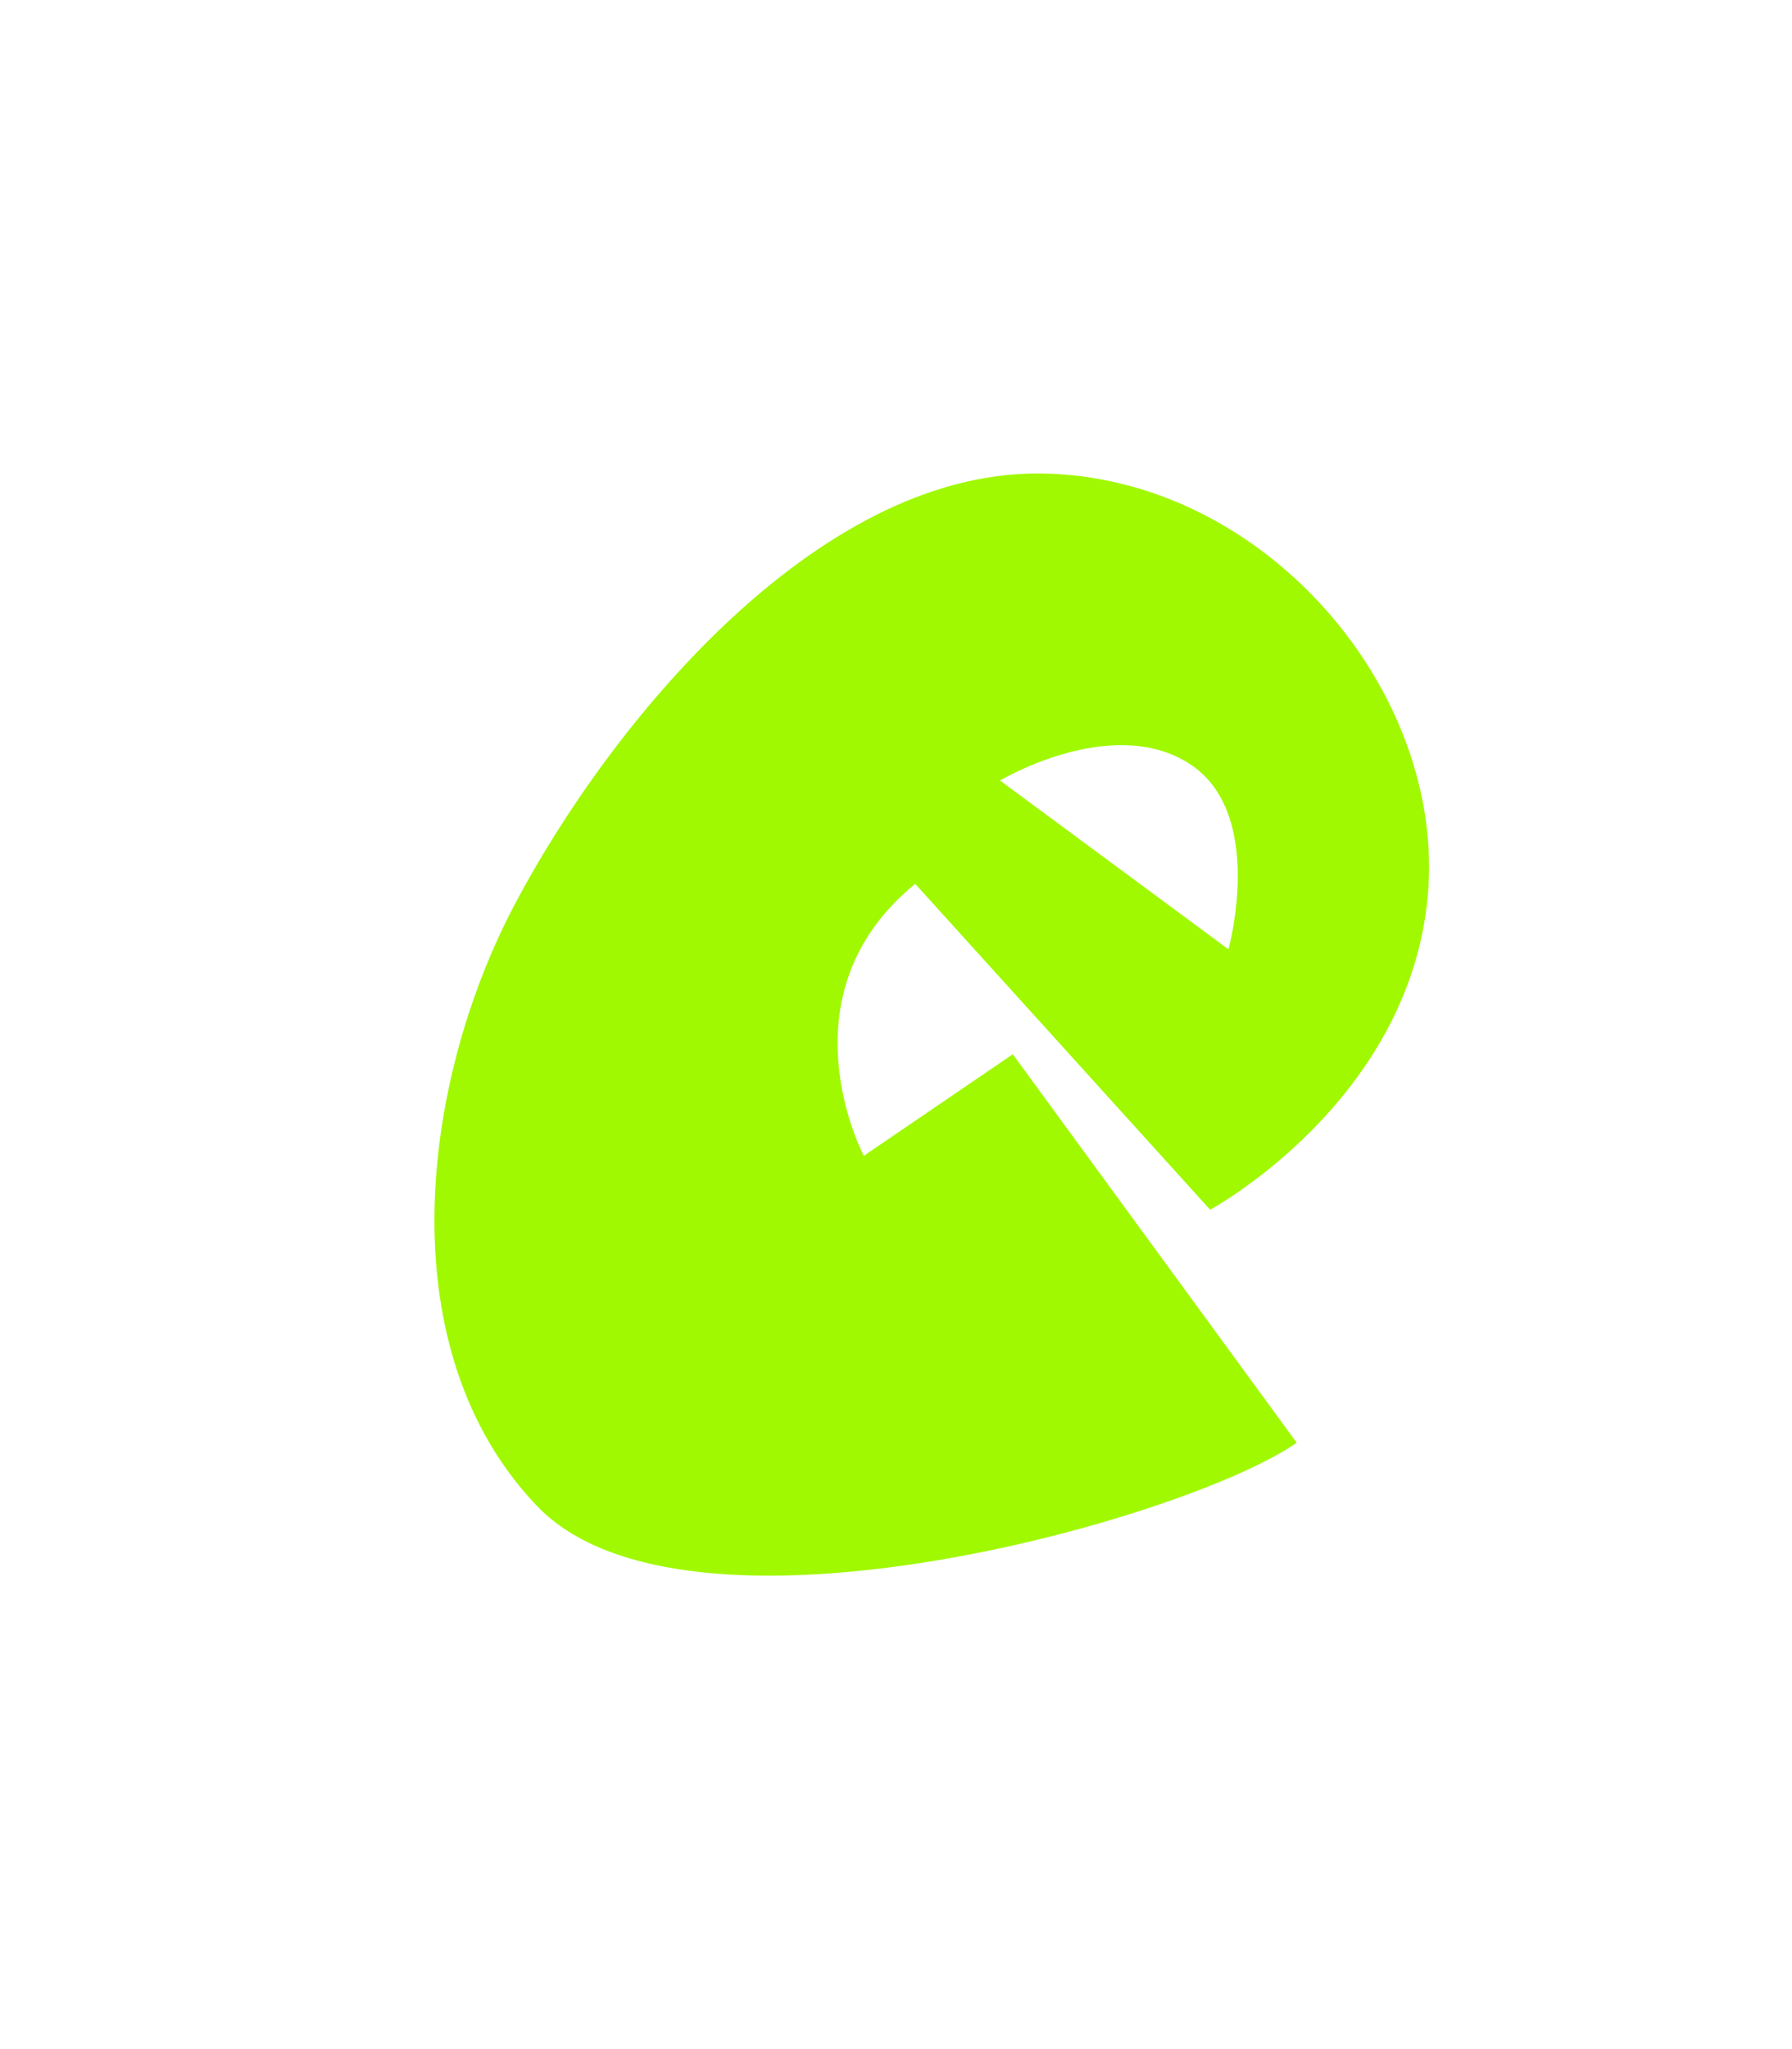
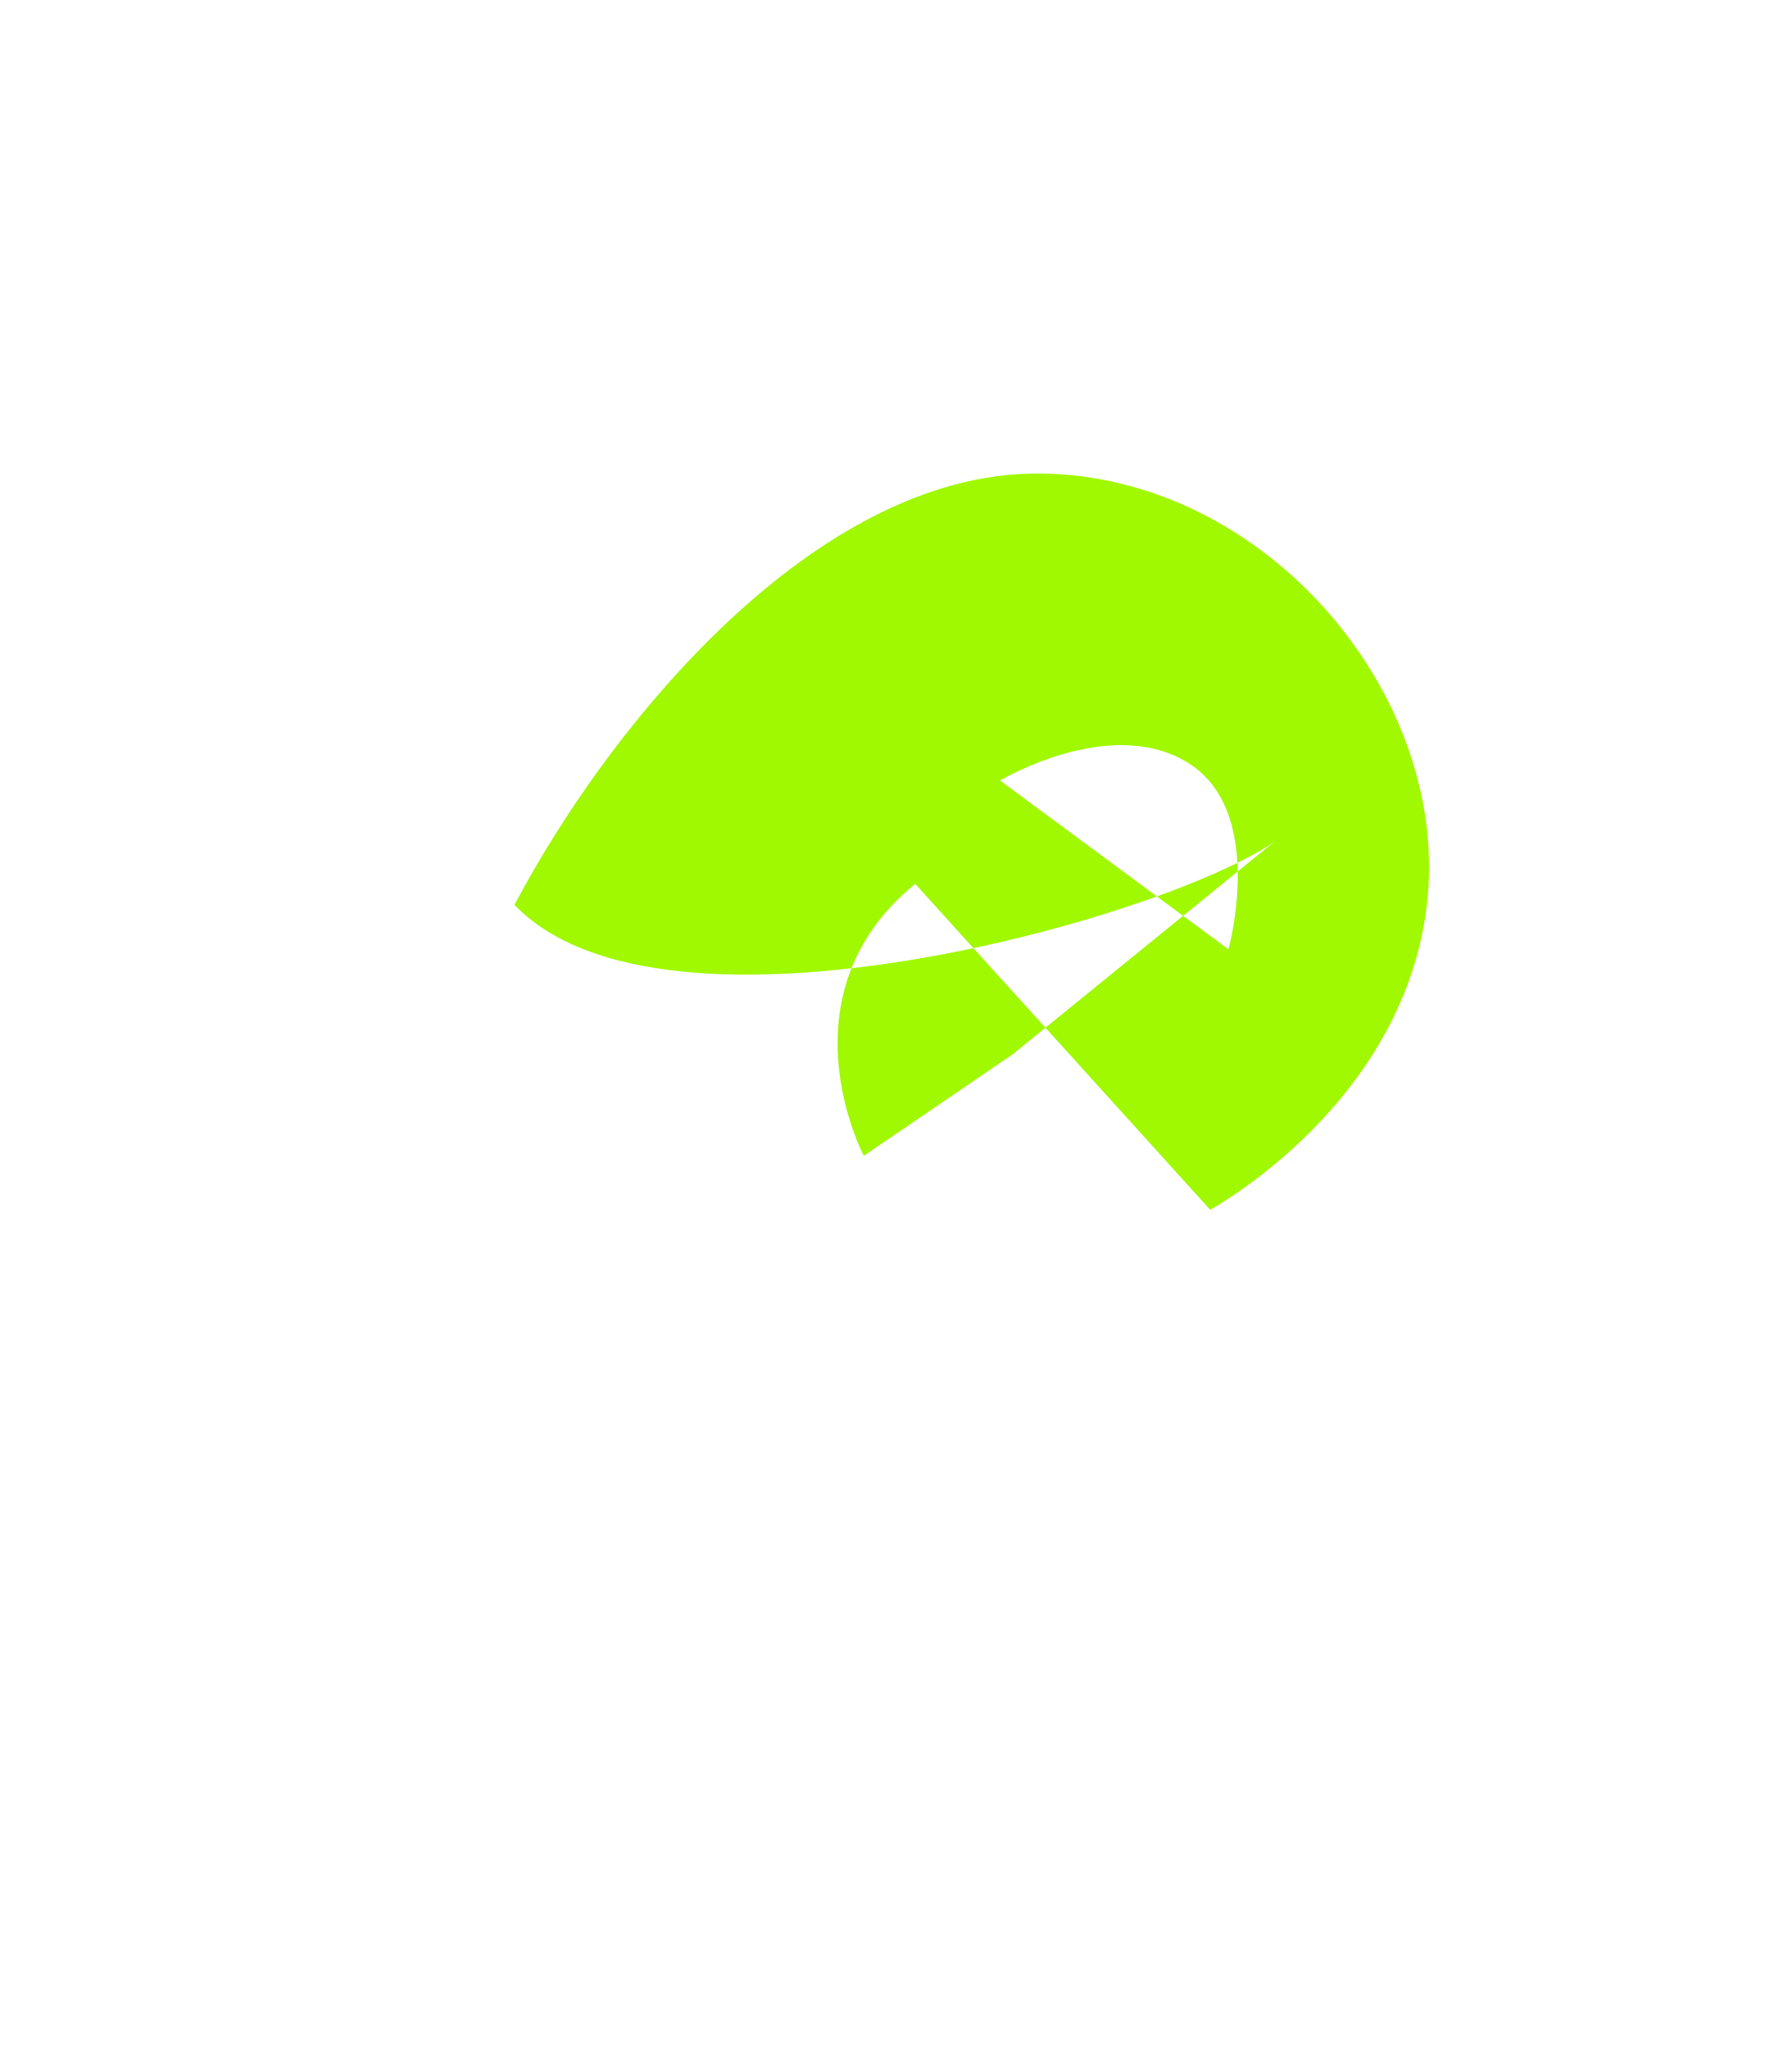
<svg xmlns="http://www.w3.org/2000/svg" version="1.1" id="Layer_1" x="0px" y="0px" viewBox="0 0 1008 1152" style="enable-background:new 0 0 1008 1152;" xml:space="preserve">
  <style type="text/css">
	.st0{fill:#A0F900;}
</style>
  <g>
    <g>
      <g>
-         <path class="st0" d="M584.5,266.2c-126-0.8-241.9,141.7-295.1,242.5C236.3,609.5,218.3,759,302,846.6     c83.7,87.6,366.3,7.2,427.4-35.5L569.7,592.7l-83.8,57.1c0,0-47.9-90.3,28.9-152.9l165.9,183.2c0,0,111.7-60.3,122.4-176.1     C813.8,388.3,710.5,267,584.5,266.2z M691,533.7l-128.5-94.9c0,0,62.6-37.4,106.3-9.6C712.4,456.9,691,533.7,691,533.7z" />
+         <path class="st0" d="M584.5,266.2c-126-0.8-241.9,141.7-295.1,242.5c83.7,87.6,366.3,7.2,427.4-35.5L569.7,592.7l-83.8,57.1c0,0-47.9-90.3,28.9-152.9l165.9,183.2c0,0,111.7-60.3,122.4-176.1     C813.8,388.3,710.5,267,584.5,266.2z M691,533.7l-128.5-94.9c0,0,62.6-37.4,106.3-9.6C712.4,456.9,691,533.7,691,533.7z" />
      </g>
    </g>
  </g>
</svg>